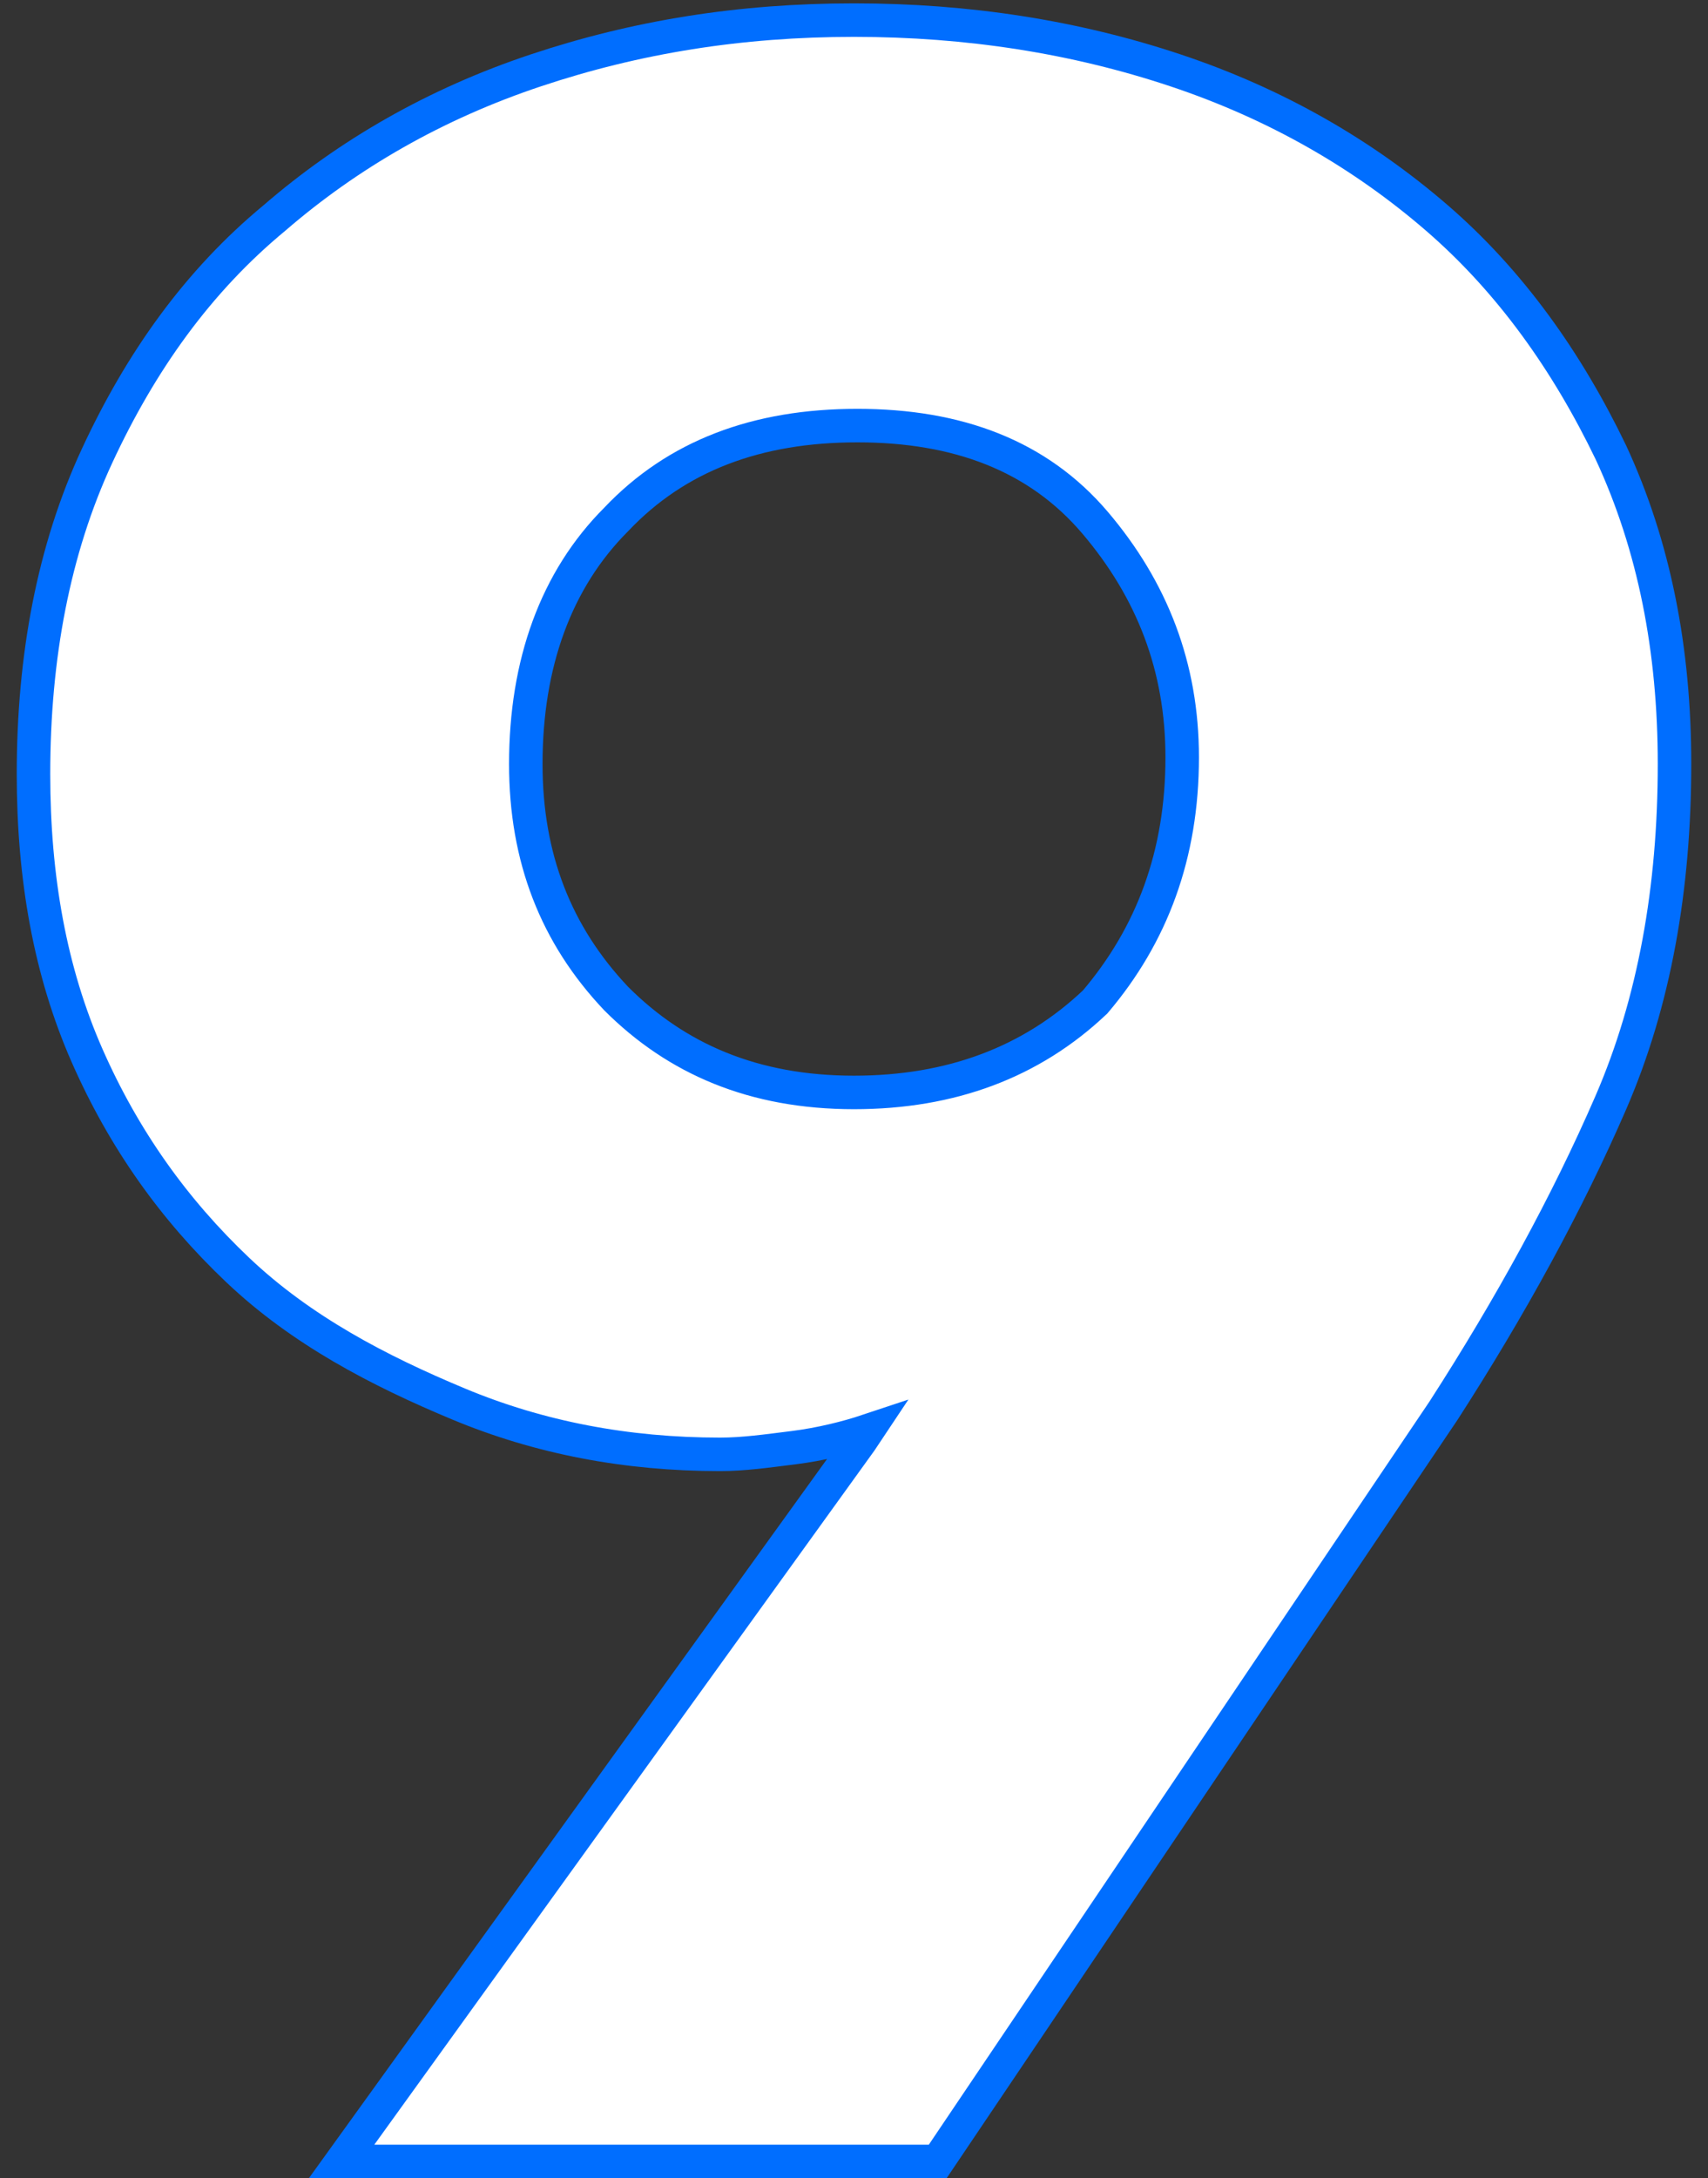
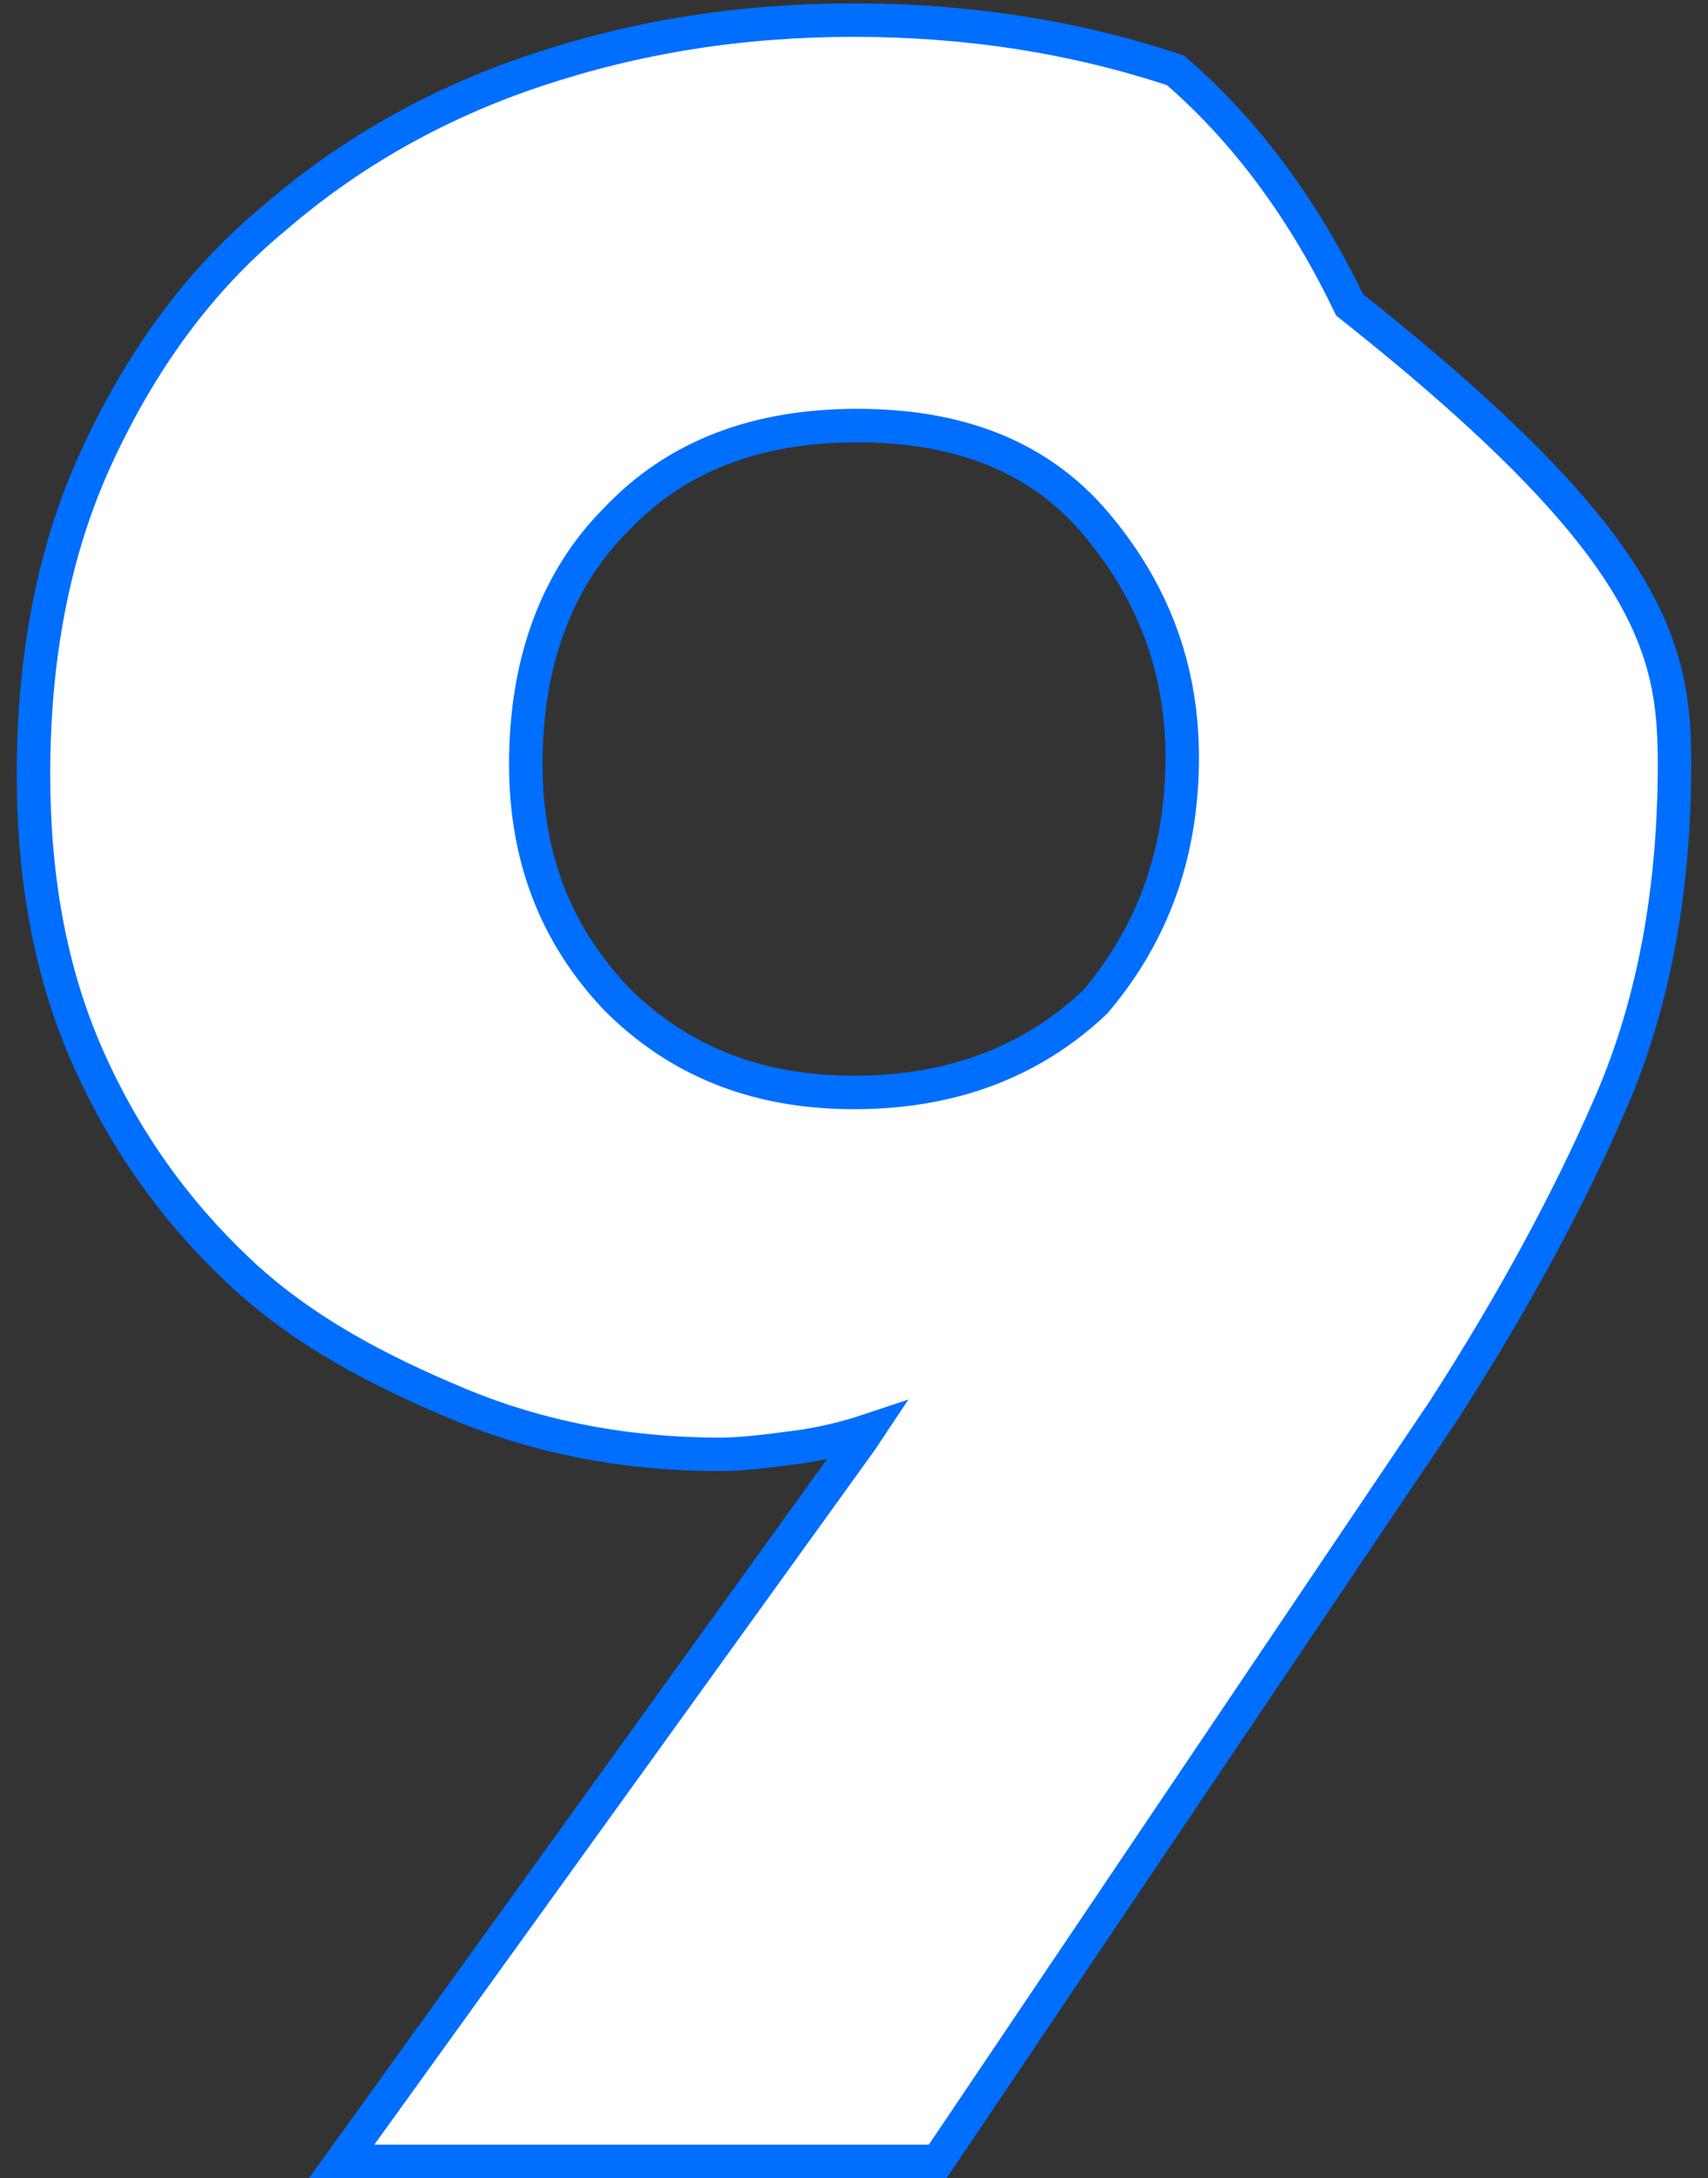
<svg xmlns="http://www.w3.org/2000/svg" version="1.1" id="レイヤー_1" x="0px" y="0px" width="51px" height="65px" viewBox="0 0 51 65" style="enable-background:new 0 0 51 65;" xml:space="preserve">
  <rect x="0" y="0" width="51" height="65" fill="#333333" stroke="none" />
  <style type="text/css">
	.st0{fill:#FFFFFF;stroke:#006EFF;stroke-miterlimit:10;}
</style>
-   <path class="st0" d="M50,22.8c0,3.7-0.6,7.1-1.9,10.1c-1.3,3-3,6.1-5,9.2L28,64.5H10.2L25.7,43l0.2-0.3c-0.6,0.2-1.4,0.4-2.2,0.5  c-0.8,0.1-1.5,0.2-2.2,0.2c-2.8,0-5.4-0.5-7.8-1.5S9,39.7,7.1,37.9c-1.9-1.8-3.4-3.9-4.5-6.4C1.5,29,1,26.2,1,23.1  c0-3.5,0.6-6.7,1.9-9.5c1.3-2.8,3-5.2,5.3-7.1C10.4,4.6,13,3.1,16,2.1c3-1,6.1-1.5,9.5-1.5c3.4,0,6.6,0.5,9.6,1.5  c3,1,5.6,2.5,7.8,4.4c2.2,1.9,3.9,4.3,5.2,7C49.4,16.3,50,19.4,50,22.8z M35.3,22.6c0-2.7-0.9-5-2.6-7c-1.7-2-4.1-2.9-7.1-2.9  c-3,0-5.4,0.9-7.2,2.8c-1.8,1.8-2.7,4.3-2.7,7.3c0,2.8,0.9,5.1,2.7,7c1.8,1.8,4.1,2.8,7.1,2.8c2.9,0,5.3-0.9,7.2-2.7  C34.4,27.9,35.3,25.5,35.3,22.6z" />
+   <path class="st0" d="M50,22.8c0,3.7-0.6,7.1-1.9,10.1c-1.3,3-3,6.1-5,9.2L28,64.5H10.2L25.7,43l0.2-0.3c-0.6,0.2-1.4,0.4-2.2,0.5  c-0.8,0.1-1.5,0.2-2.2,0.2c-2.8,0-5.4-0.5-7.8-1.5S9,39.7,7.1,37.9c-1.9-1.8-3.4-3.9-4.5-6.4C1.5,29,1,26.2,1,23.1  c0-3.5,0.6-6.7,1.9-9.5c1.3-2.8,3-5.2,5.3-7.1C10.4,4.6,13,3.1,16,2.1c3-1,6.1-1.5,9.5-1.5c3.4,0,6.6,0.5,9.6,1.5  c2.2,1.9,3.9,4.3,5.2,7C49.4,16.3,50,19.4,50,22.8z M35.3,22.6c0-2.7-0.9-5-2.6-7c-1.7-2-4.1-2.9-7.1-2.9  c-3,0-5.4,0.9-7.2,2.8c-1.8,1.8-2.7,4.3-2.7,7.3c0,2.8,0.9,5.1,2.7,7c1.8,1.8,4.1,2.8,7.1,2.8c2.9,0,5.3-0.9,7.2-2.7  C34.4,27.9,35.3,25.5,35.3,22.6z" />
</svg>